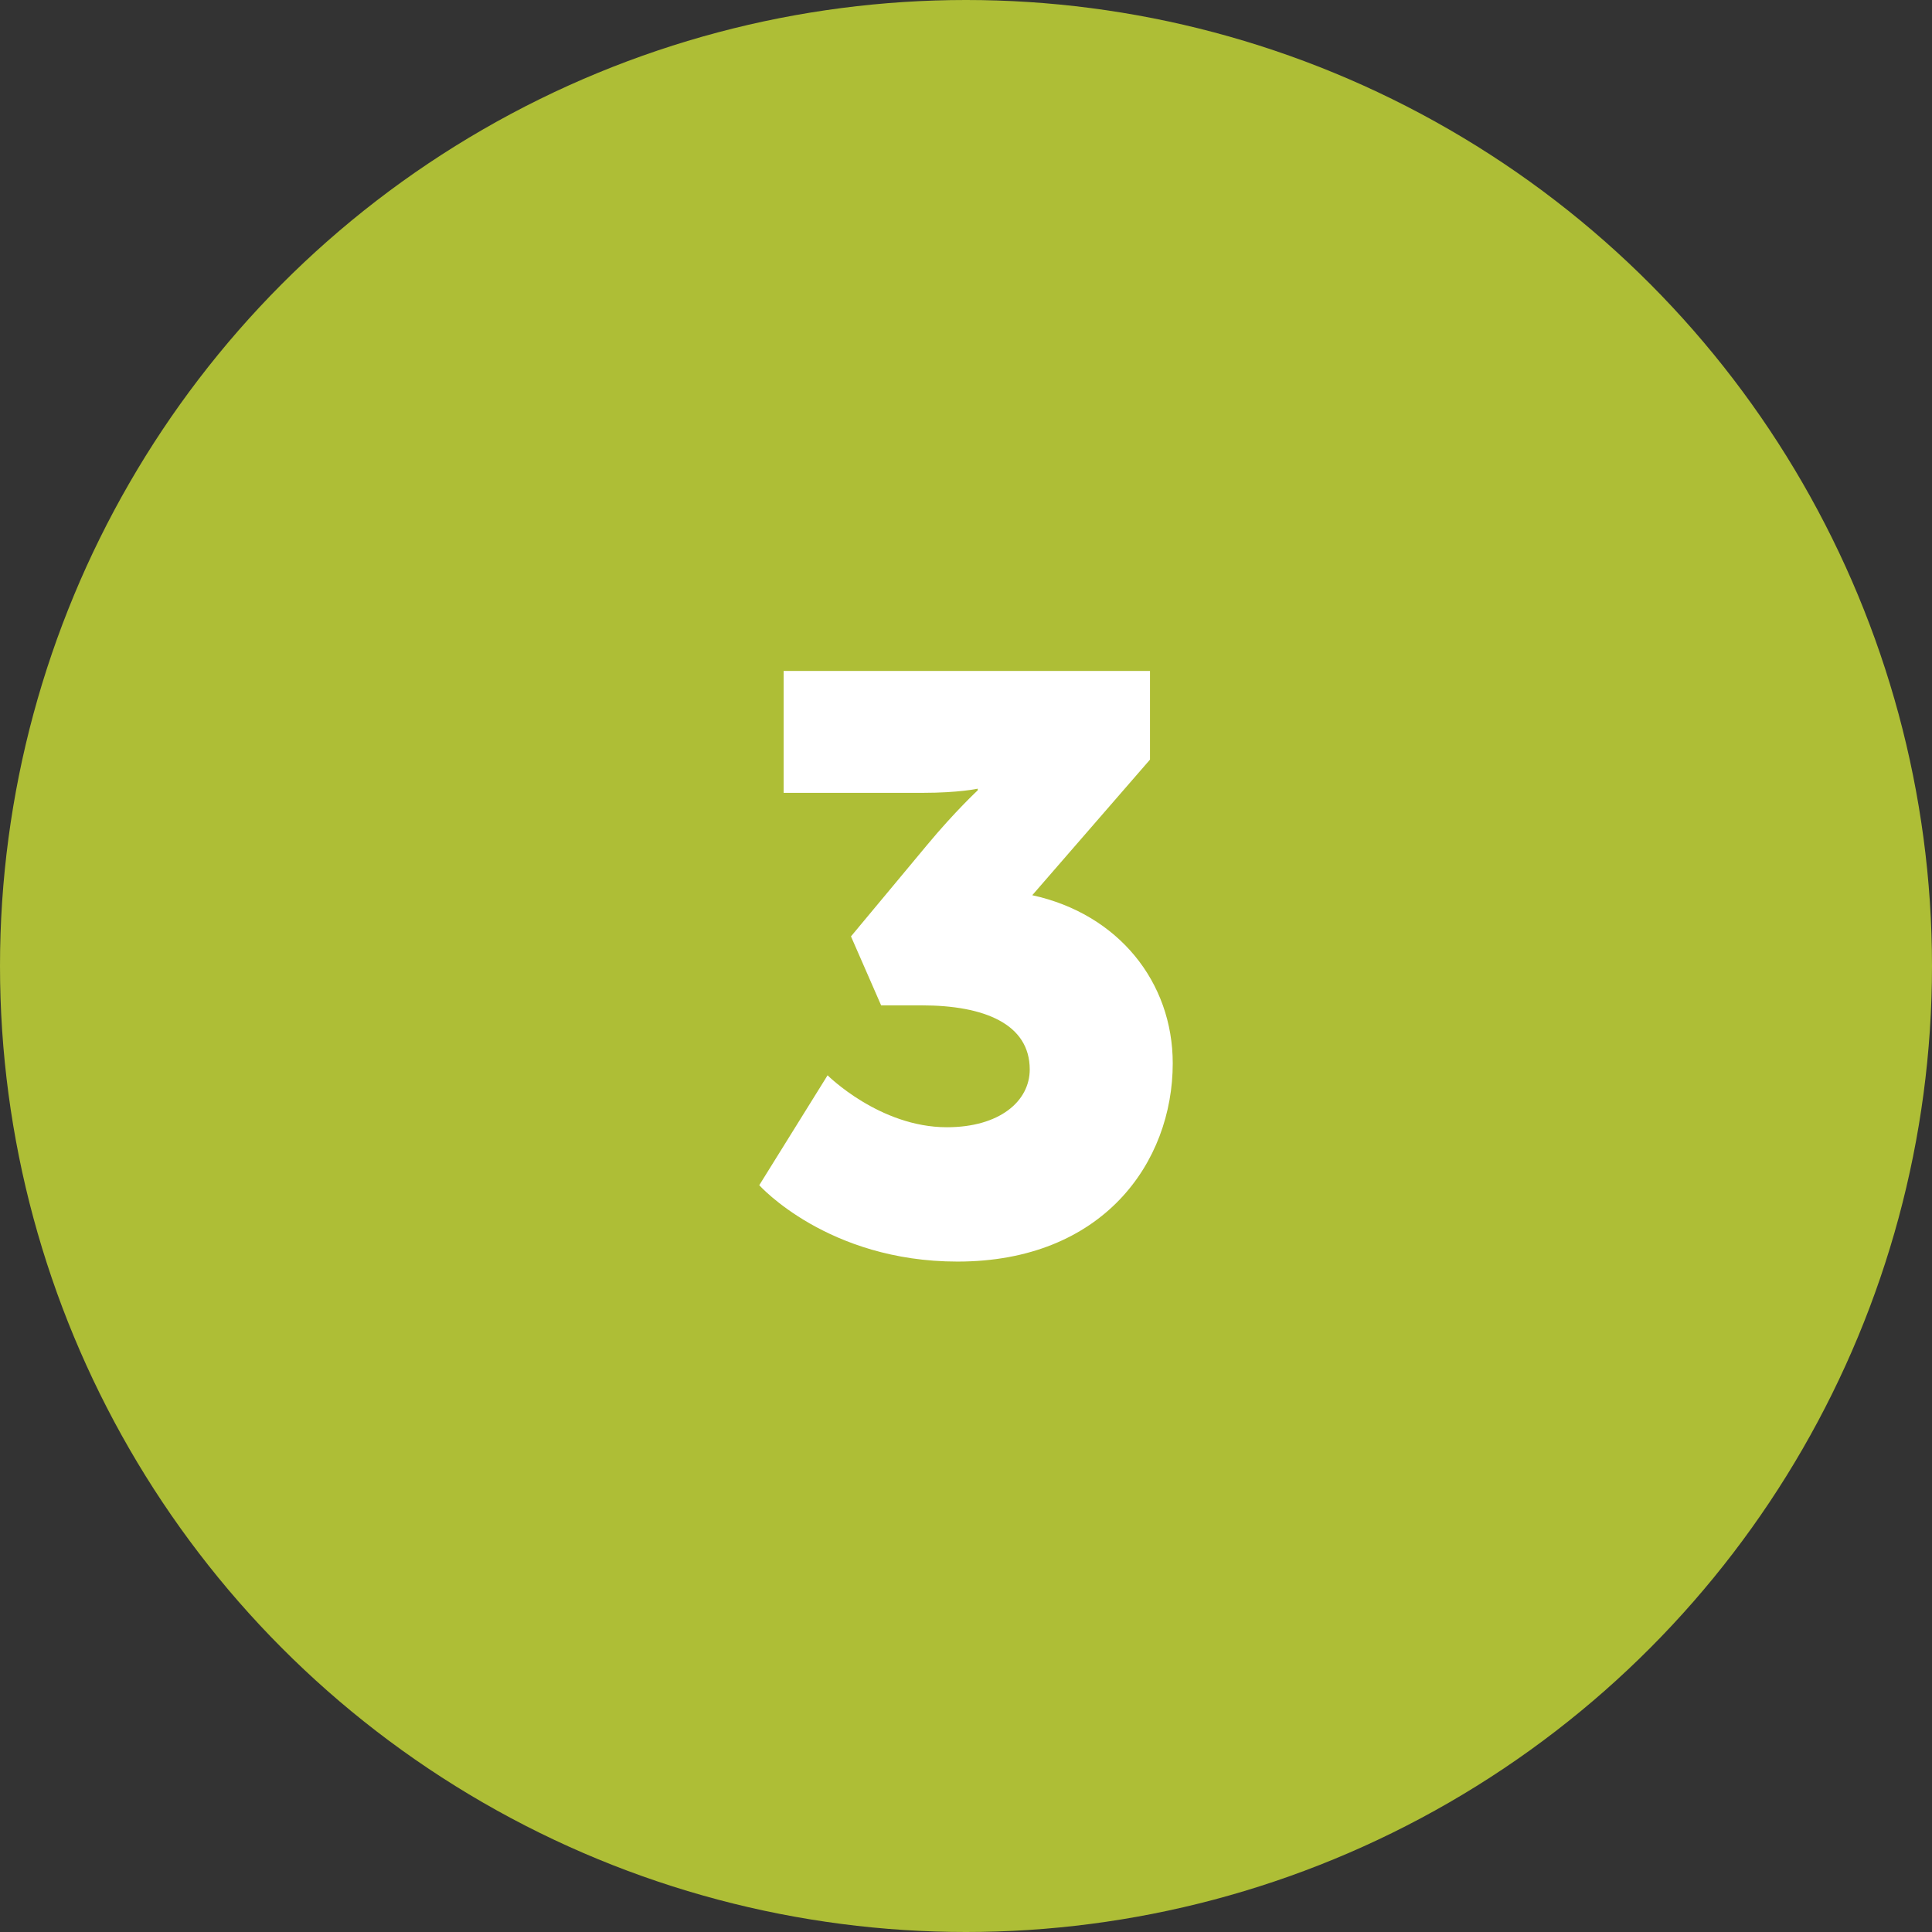
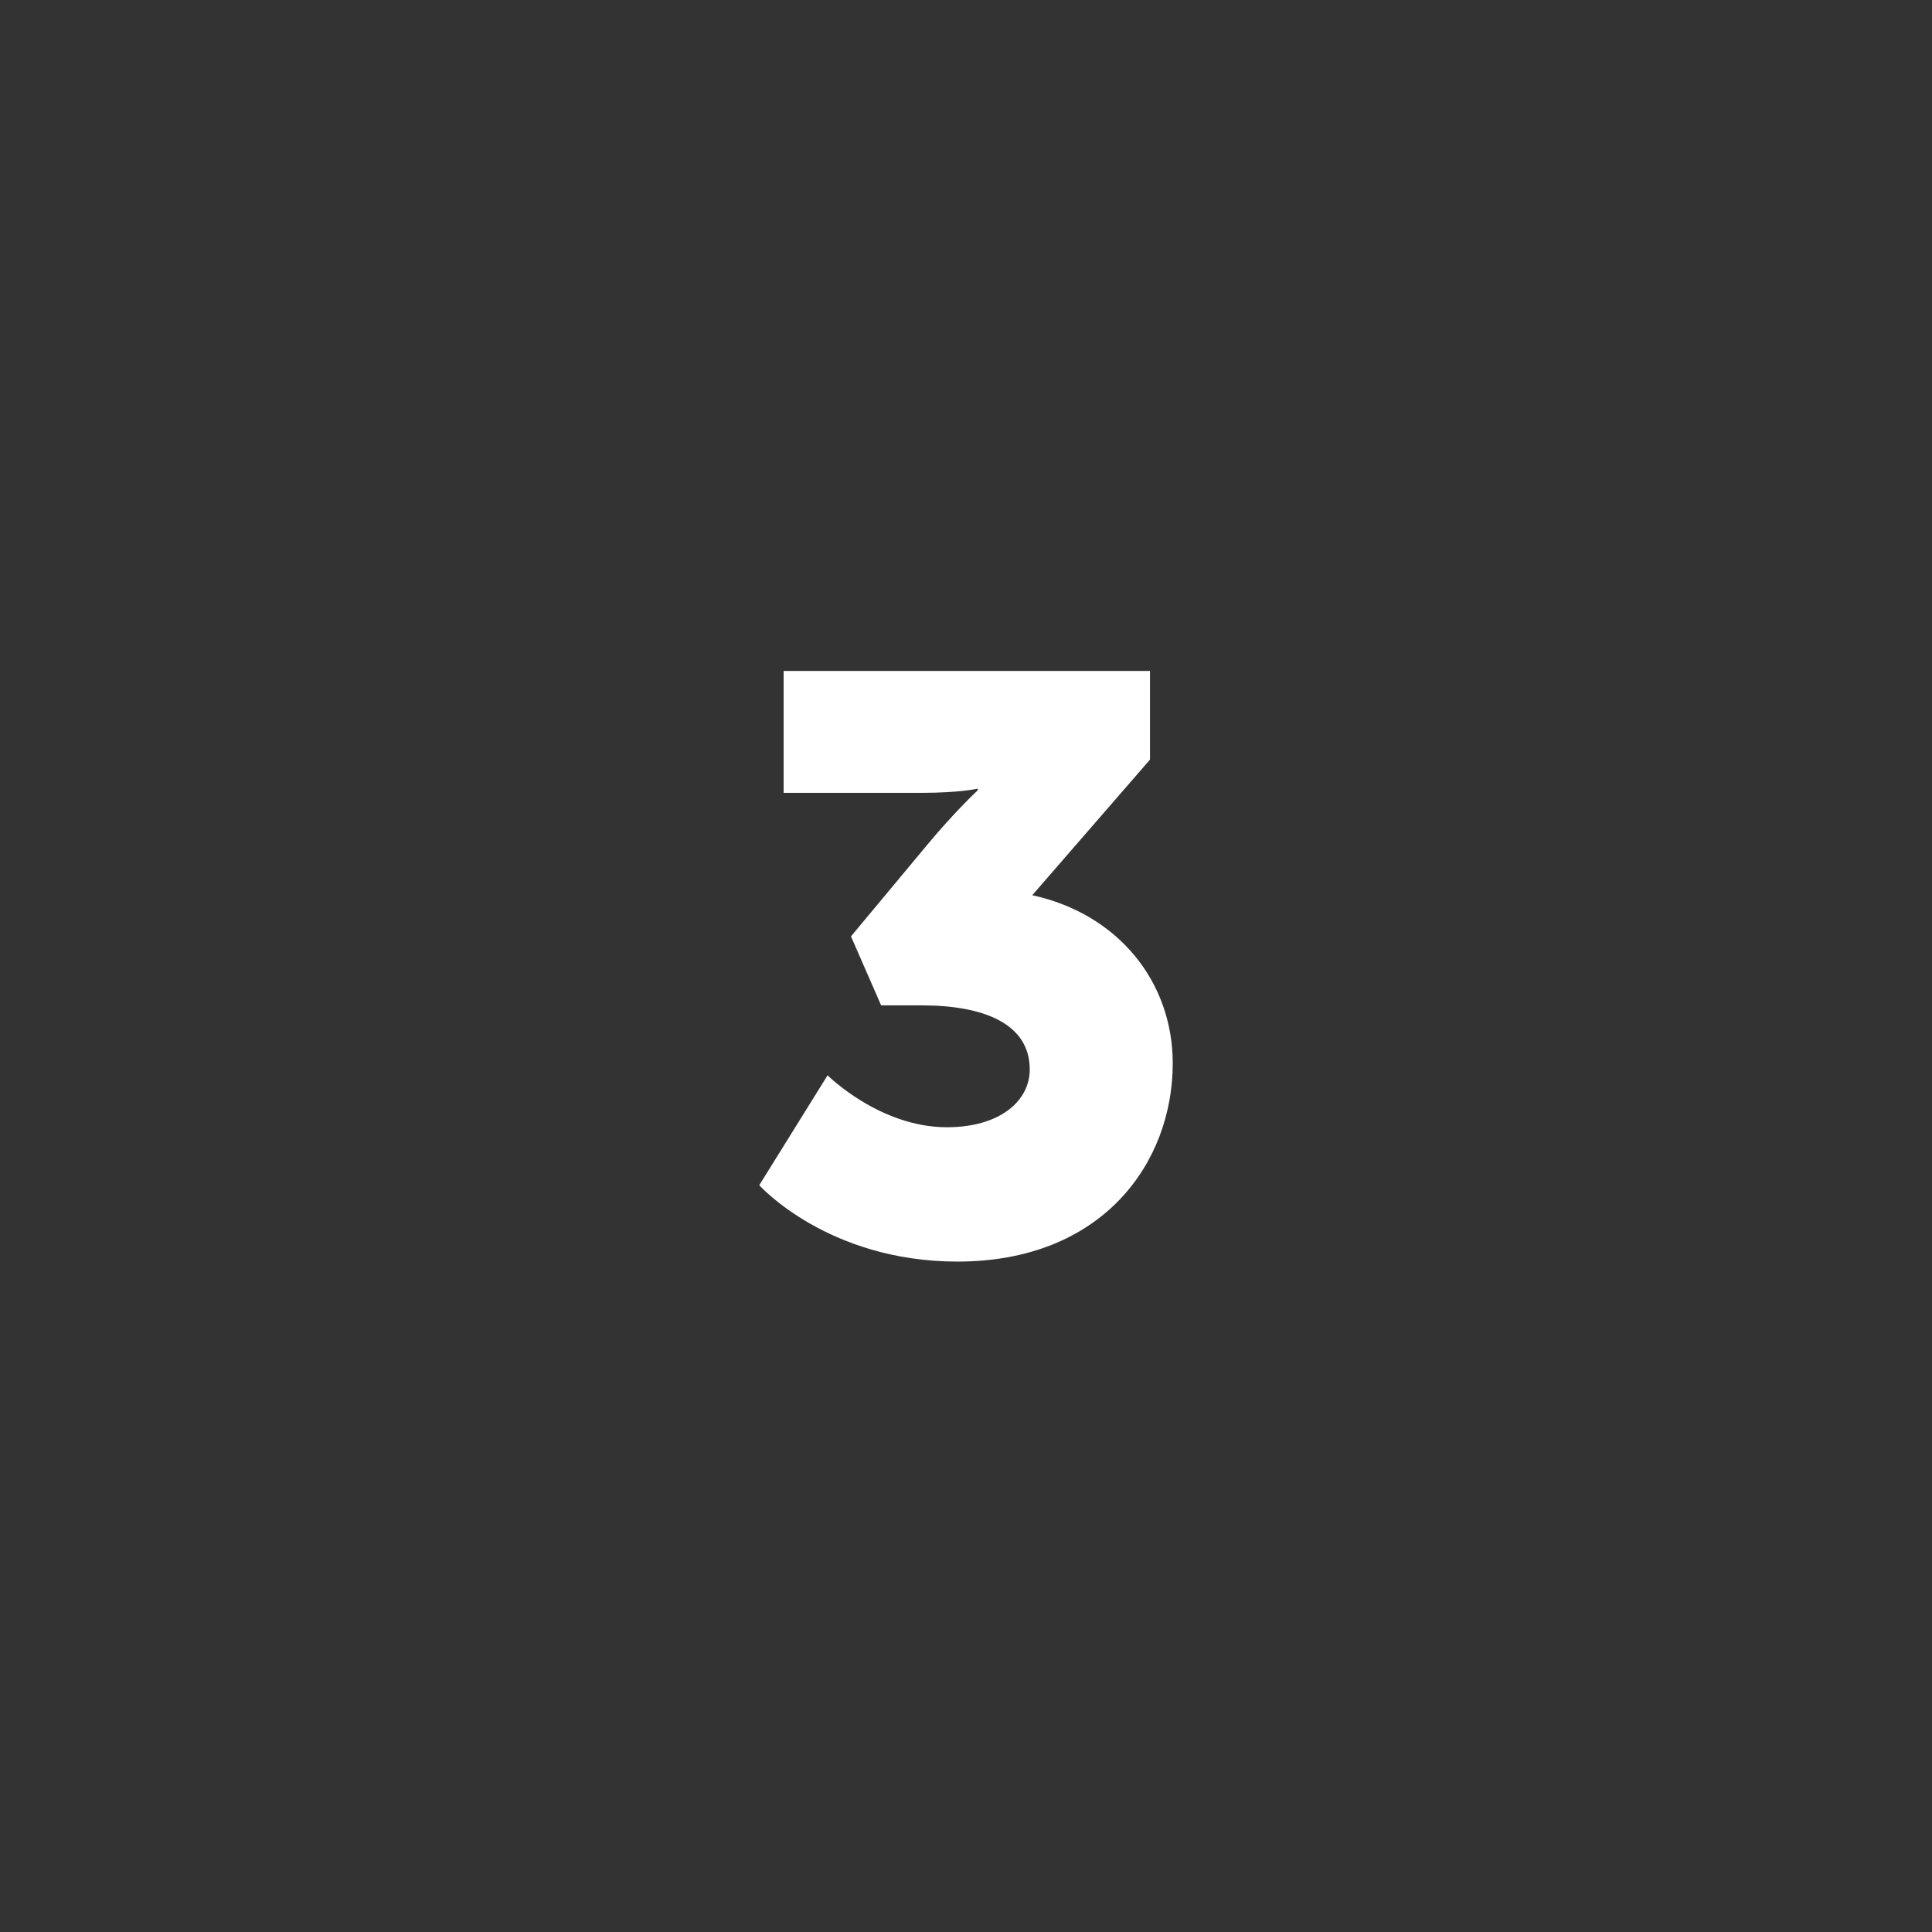
<svg xmlns="http://www.w3.org/2000/svg" id="Ebene_1" data-name="Ebene 1" viewBox="0 0 107 107">
  <rect x="0" y="0" width="107" height="107" fill="#333333" stroke="none" />
  <defs>
    <style>
      .cls-1 {
        isolation: isolate;
      }

      .cls-2 {
        fill: #aebe36;
      }

      .cls-2, .cls-3 {
        stroke-width: 0px;
      }

      .cls-3 {
        fill: #fff;
      }
    </style>
  </defs>
  <g id="Gruppe_2301" data-name="Gruppe 2301">
    <g id="Gruppe_28" data-name="Gruppe 28">
-       <circle id="laboratory-glassware-with-yellow-oily-liquid-on-gr-2023-11-27-05-08-27-utc" class="cls-2" cx="53.5" cy="53.5" r="53.5" />
-     </g>
+       </g>
  </g>
  <g id="_3" data-name=" 3" class="cls-1">
    <g class="cls-1">
-       <path class="cls-3" d="M45.83,59.55s2.88,2.88,6.61,2.88c2.92,0,4.59-1.44,4.59-3.2,0-2.52-2.52-3.55-5.98-3.55h-2.25l-1.67-3.82,4.23-5.08c1.53-1.84,2.79-3.01,2.79-3.01v-.09s-1.04.23-3.06.23h-7.69v-6.75h20.29v4.91l-6.52,7.51c4.77,1.04,7.78,4.81,7.78,9.31,0,5.49-3.87,10.98-11.92,10.98-7.2,0-10.98-4.23-10.98-4.23l3.78-6.08Z" />
+       <path class="cls-3" d="M45.83,59.55s2.88,2.88,6.61,2.88c2.92,0,4.59-1.44,4.59-3.2,0-2.52-2.52-3.55-5.98-3.55h-2.25l-1.67-3.82,4.23-5.08c1.53-1.84,2.79-3.01,2.79-3.01v-.09s-1.04.23-3.06.23h-7.69v-6.75h20.29v4.91l-6.52,7.51c4.77,1.04,7.78,4.81,7.78,9.31,0,5.49-3.87,10.98-11.92,10.98-7.2,0-10.98-4.23-10.98-4.23l3.78-6.08" />
    </g>
  </g>
</svg>